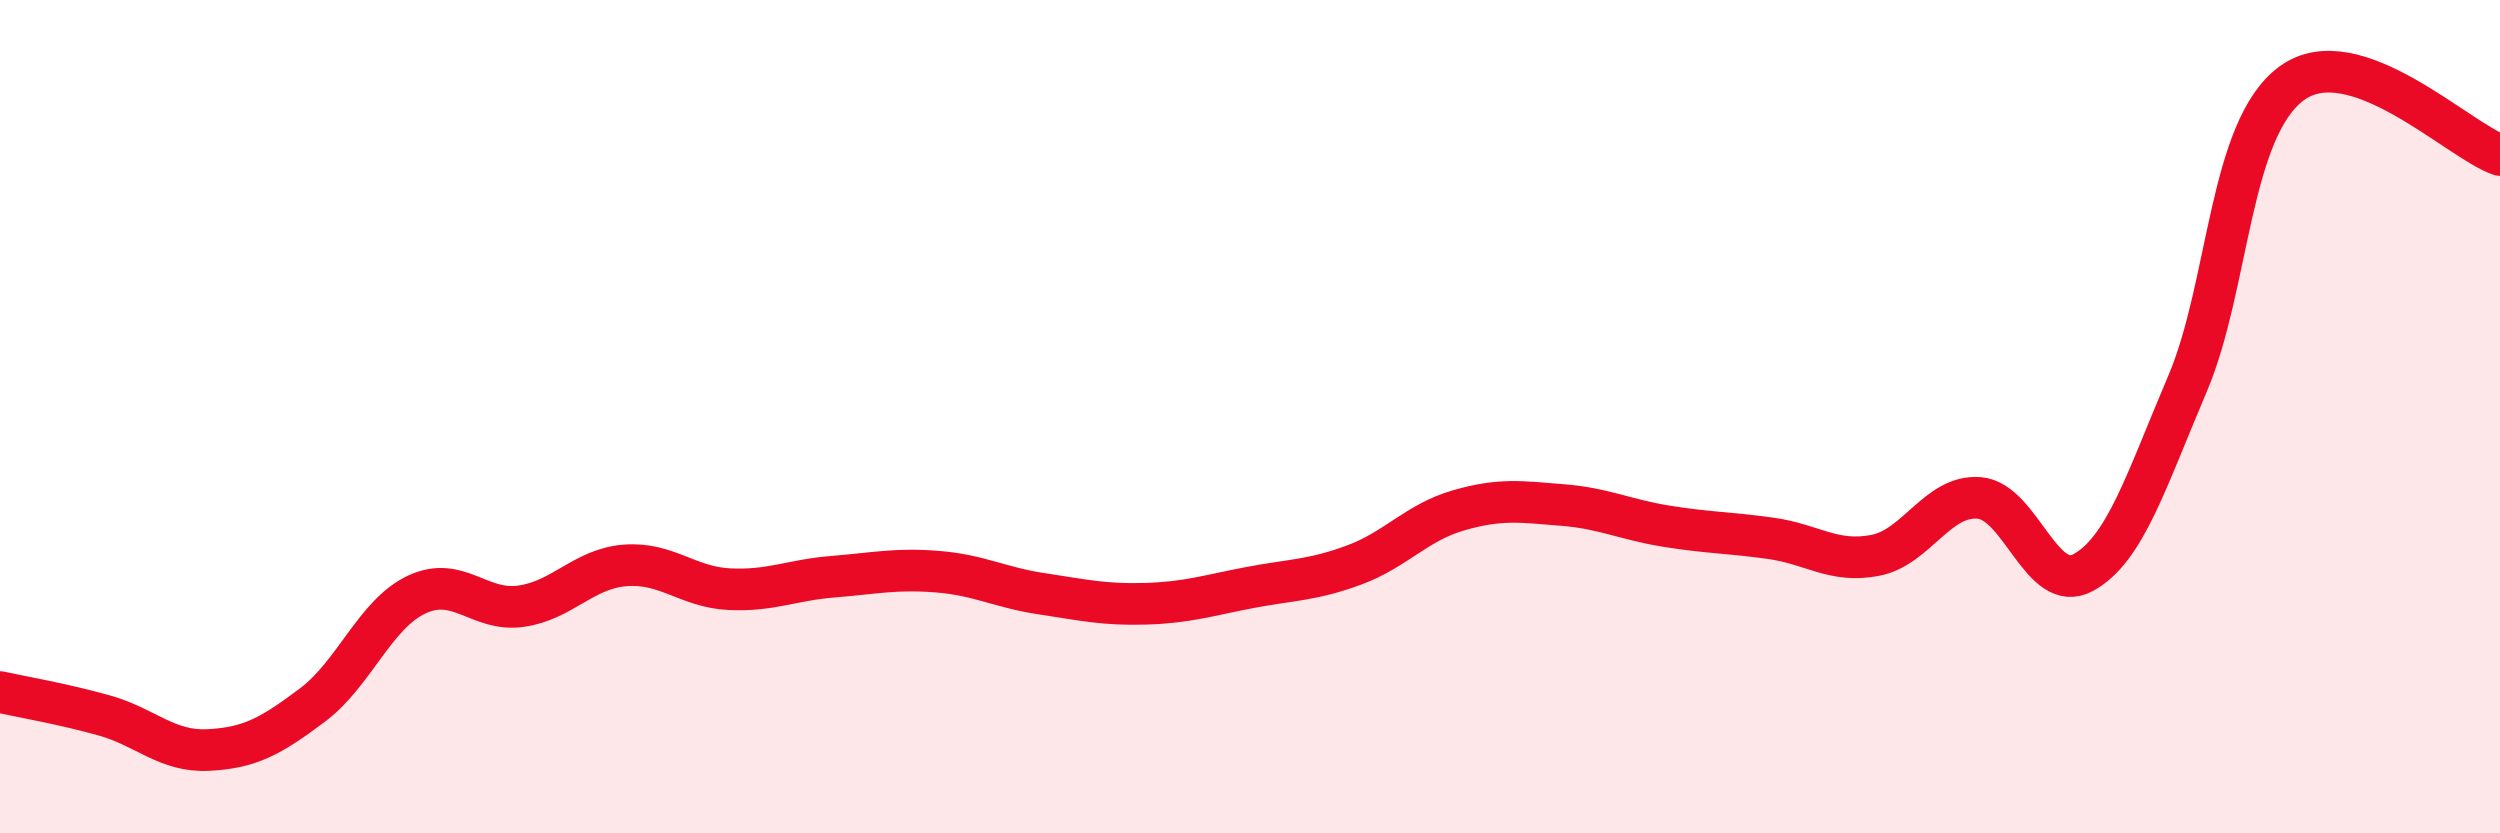
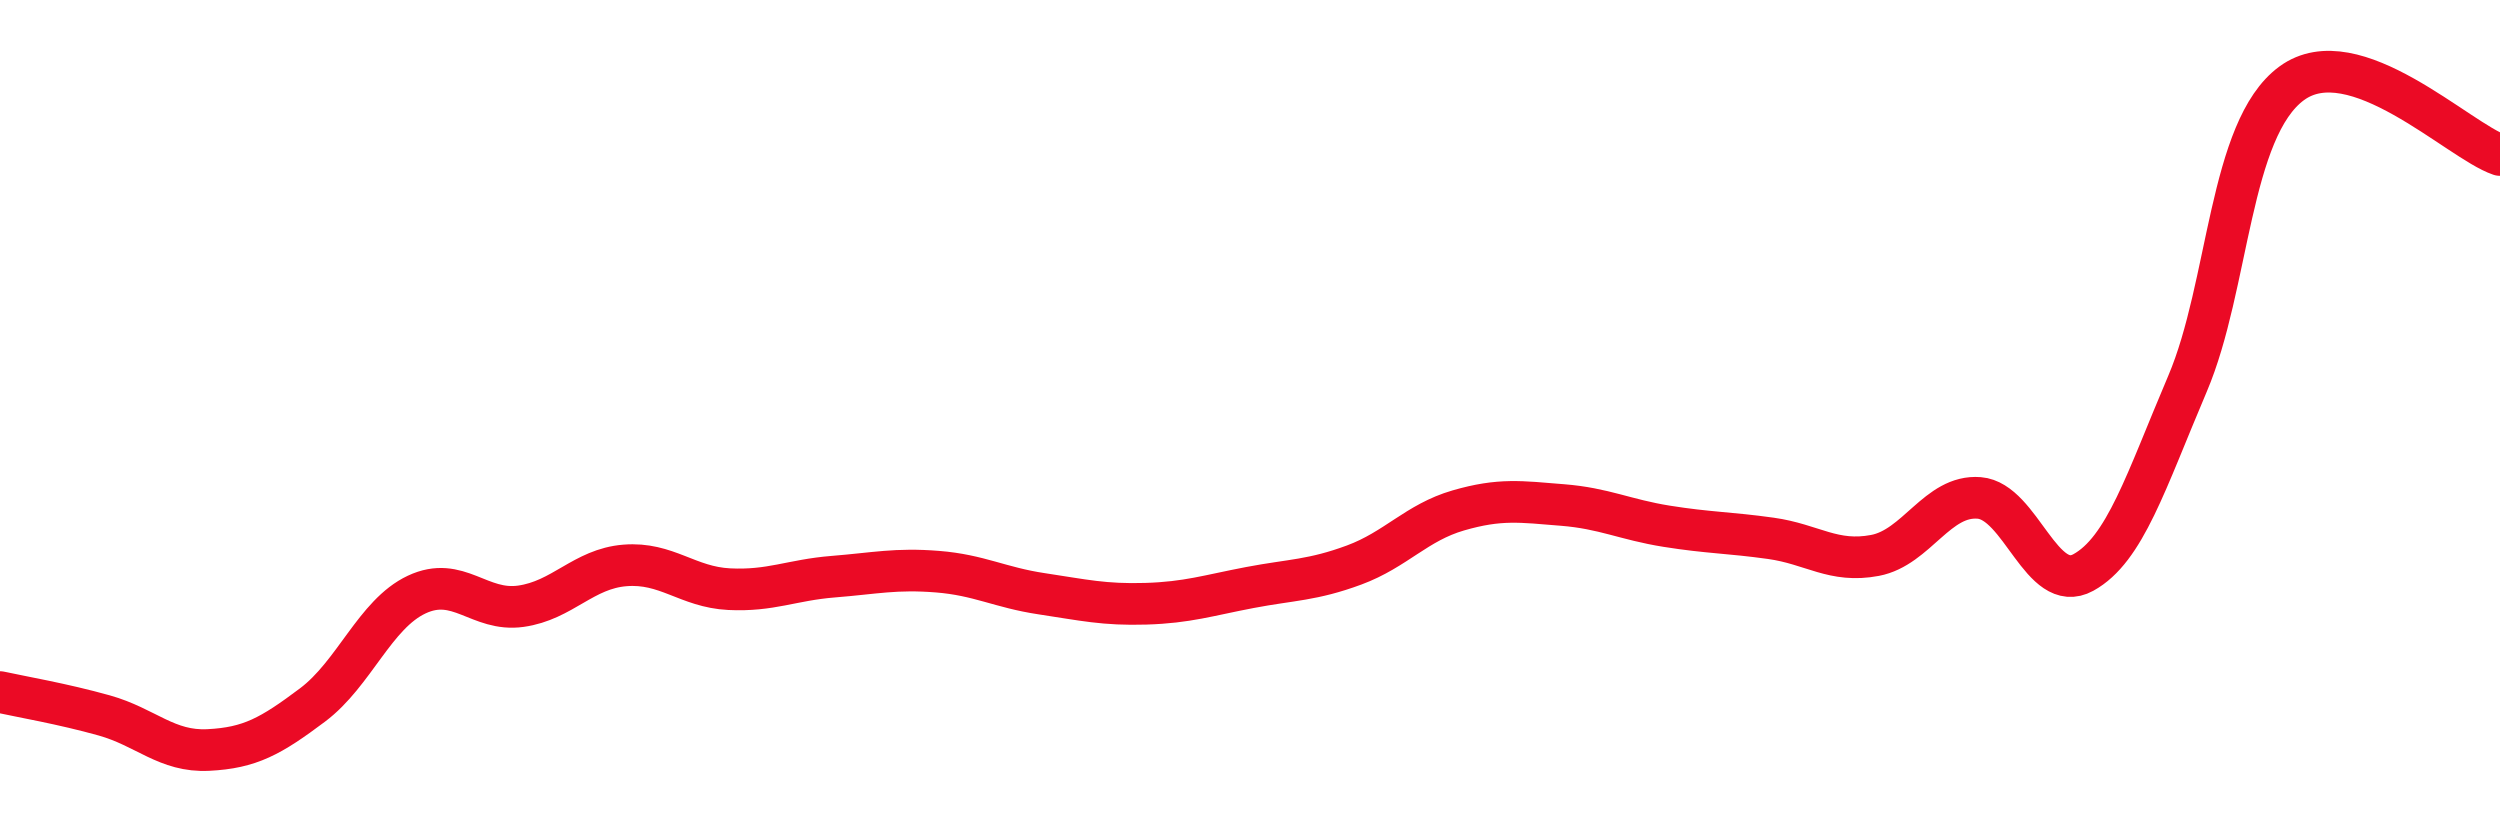
<svg xmlns="http://www.w3.org/2000/svg" width="60" height="20" viewBox="0 0 60 20">
-   <path d="M 0,16.61 C 0.5,16.72 1.5,16.89 2.5,17.17 C 3.5,17.45 4,18.05 5,18 C 6,17.95 6.5,17.67 7.5,16.92 C 8.5,16.17 9,14.74 10,14.27 C 11,13.8 11.5,14.69 12.5,14.55 C 13.5,14.41 14,13.65 15,13.57 C 16,13.49 16.5,14.09 17.5,14.14 C 18.5,14.19 19,13.92 20,13.84 C 21,13.76 21.5,13.64 22.5,13.72 C 23.5,13.8 24,14.1 25,14.25 C 26,14.4 26.5,14.52 27.5,14.49 C 28.5,14.46 29,14.29 30,14.1 C 31,13.91 31.5,13.93 32.5,13.56 C 33.5,13.19 34,12.54 35,12.25 C 36,11.96 36.5,12.04 37.5,12.12 C 38.5,12.2 39,12.47 40,12.63 C 41,12.79 41.5,12.78 42.5,12.92 C 43.5,13.06 44,13.52 45,13.33 C 46,13.14 46.5,11.87 47.5,11.95 C 48.5,12.03 49,14.29 50,13.74 C 51,13.19 51.5,11.56 52.5,9.21 C 53.5,6.86 53.5,3.1 55,2 C 56.5,0.9 59,3.38 60,3.72L60 20L0 20Z" fill="#EB0A25" opacity="0.1" stroke-linecap="round" stroke-linejoin="round" />
  <path d="M 0,16.61 C 0.5,16.72 1.5,16.89 2.5,17.17 C 3.5,17.45 4,18.05 5,18 C 6,17.95 6.5,17.67 7.5,16.92 C 8.5,16.17 9,14.74 10,14.27 C 11,13.8 11.5,14.69 12.5,14.55 C 13.5,14.41 14,13.65 15,13.57 C 16,13.49 16.5,14.09 17.5,14.14 C 18.5,14.19 19,13.92 20,13.84 C 21,13.76 21.5,13.64 22.5,13.72 C 23.5,13.8 24,14.1 25,14.25 C 26,14.4 26.5,14.52 27.5,14.49 C 28.5,14.46 29,14.29 30,14.1 C 31,13.91 31.5,13.93 32.5,13.56 C 33.5,13.19 34,12.54 35,12.25 C 36,11.96 36.5,12.04 37.5,12.12 C 38.5,12.2 39,12.47 40,12.63 C 41,12.79 41.5,12.78 42.5,12.92 C 43.5,13.06 44,13.52 45,13.33 C 46,13.14 46.5,11.87 47.5,11.95 C 48.5,12.03 49,14.29 50,13.74 C 51,13.19 51.5,11.56 52.5,9.21 C 53.5,6.86 53.5,3.1 55,2 C 56.5,0.9 59,3.38 60,3.72" stroke="#EB0A25" stroke-width="1" fill="none" stroke-linecap="round" stroke-linejoin="round" />
</svg>